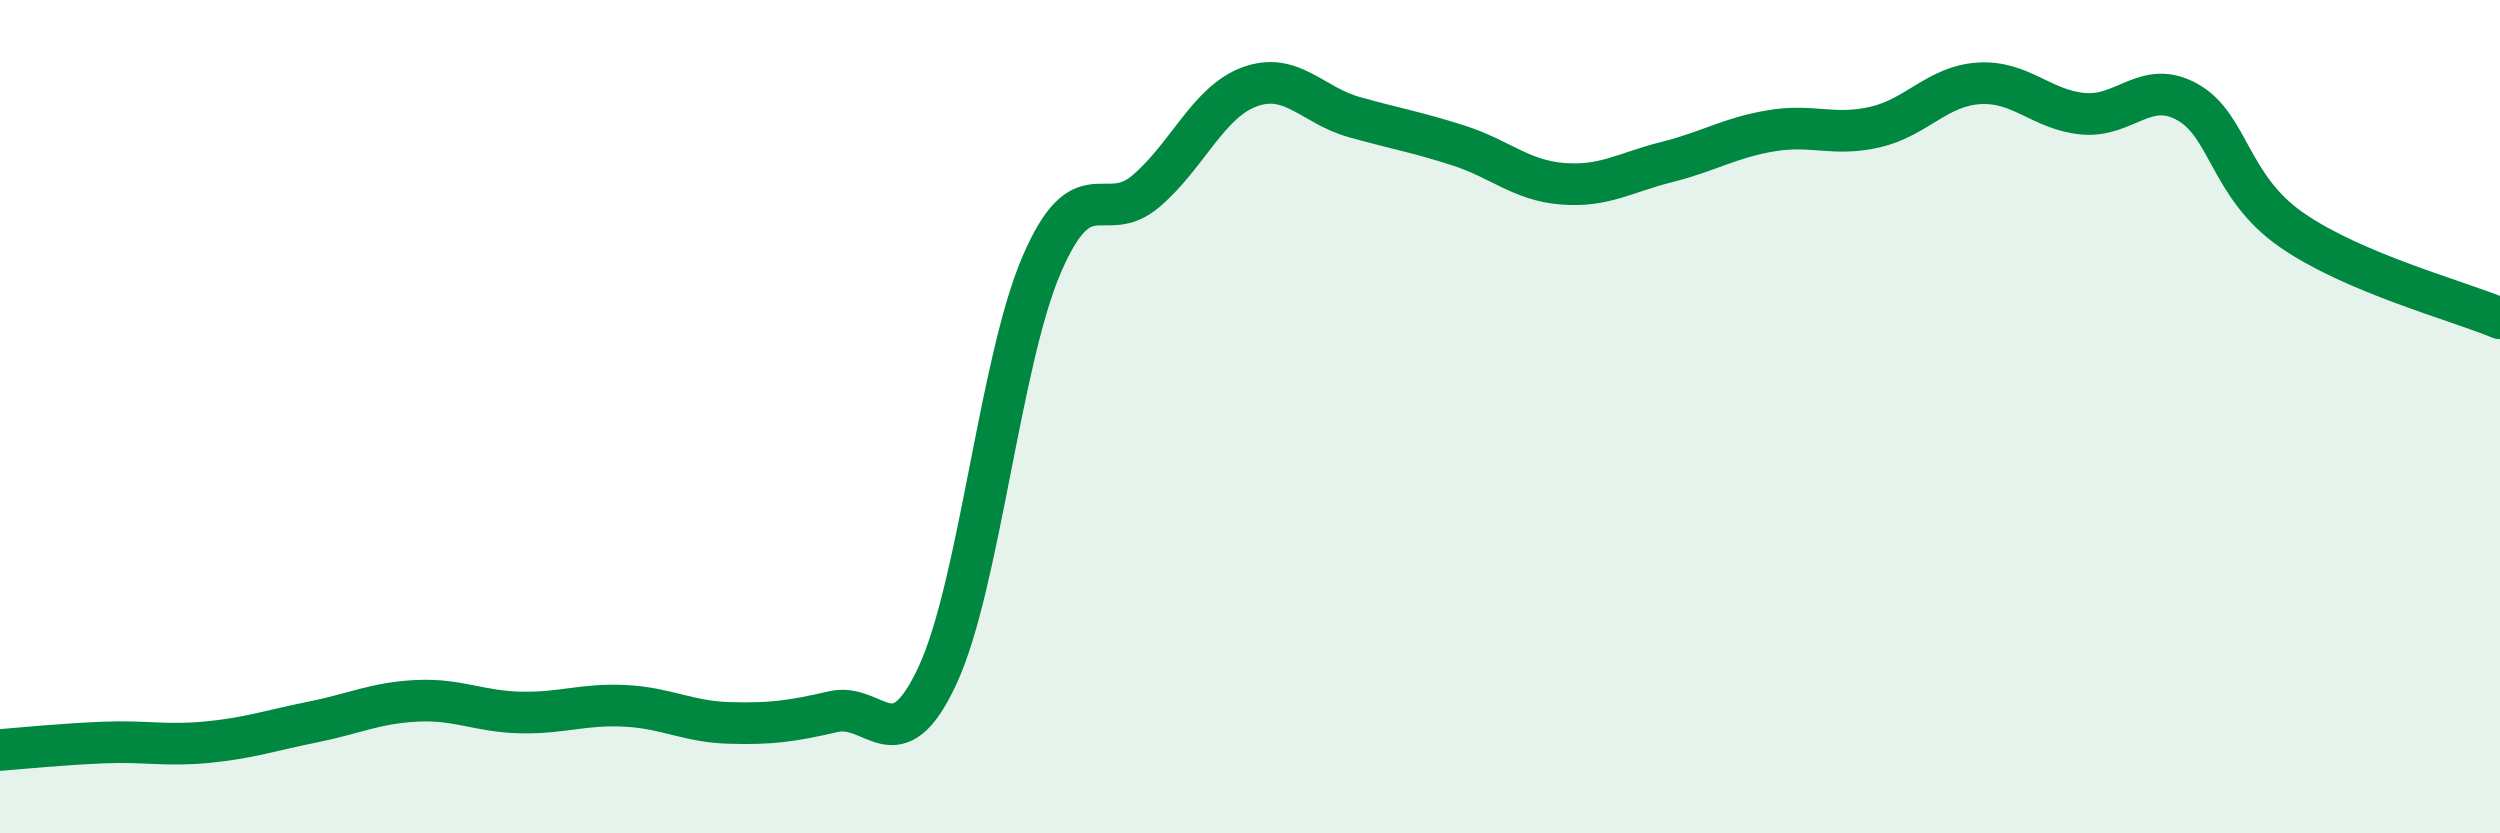
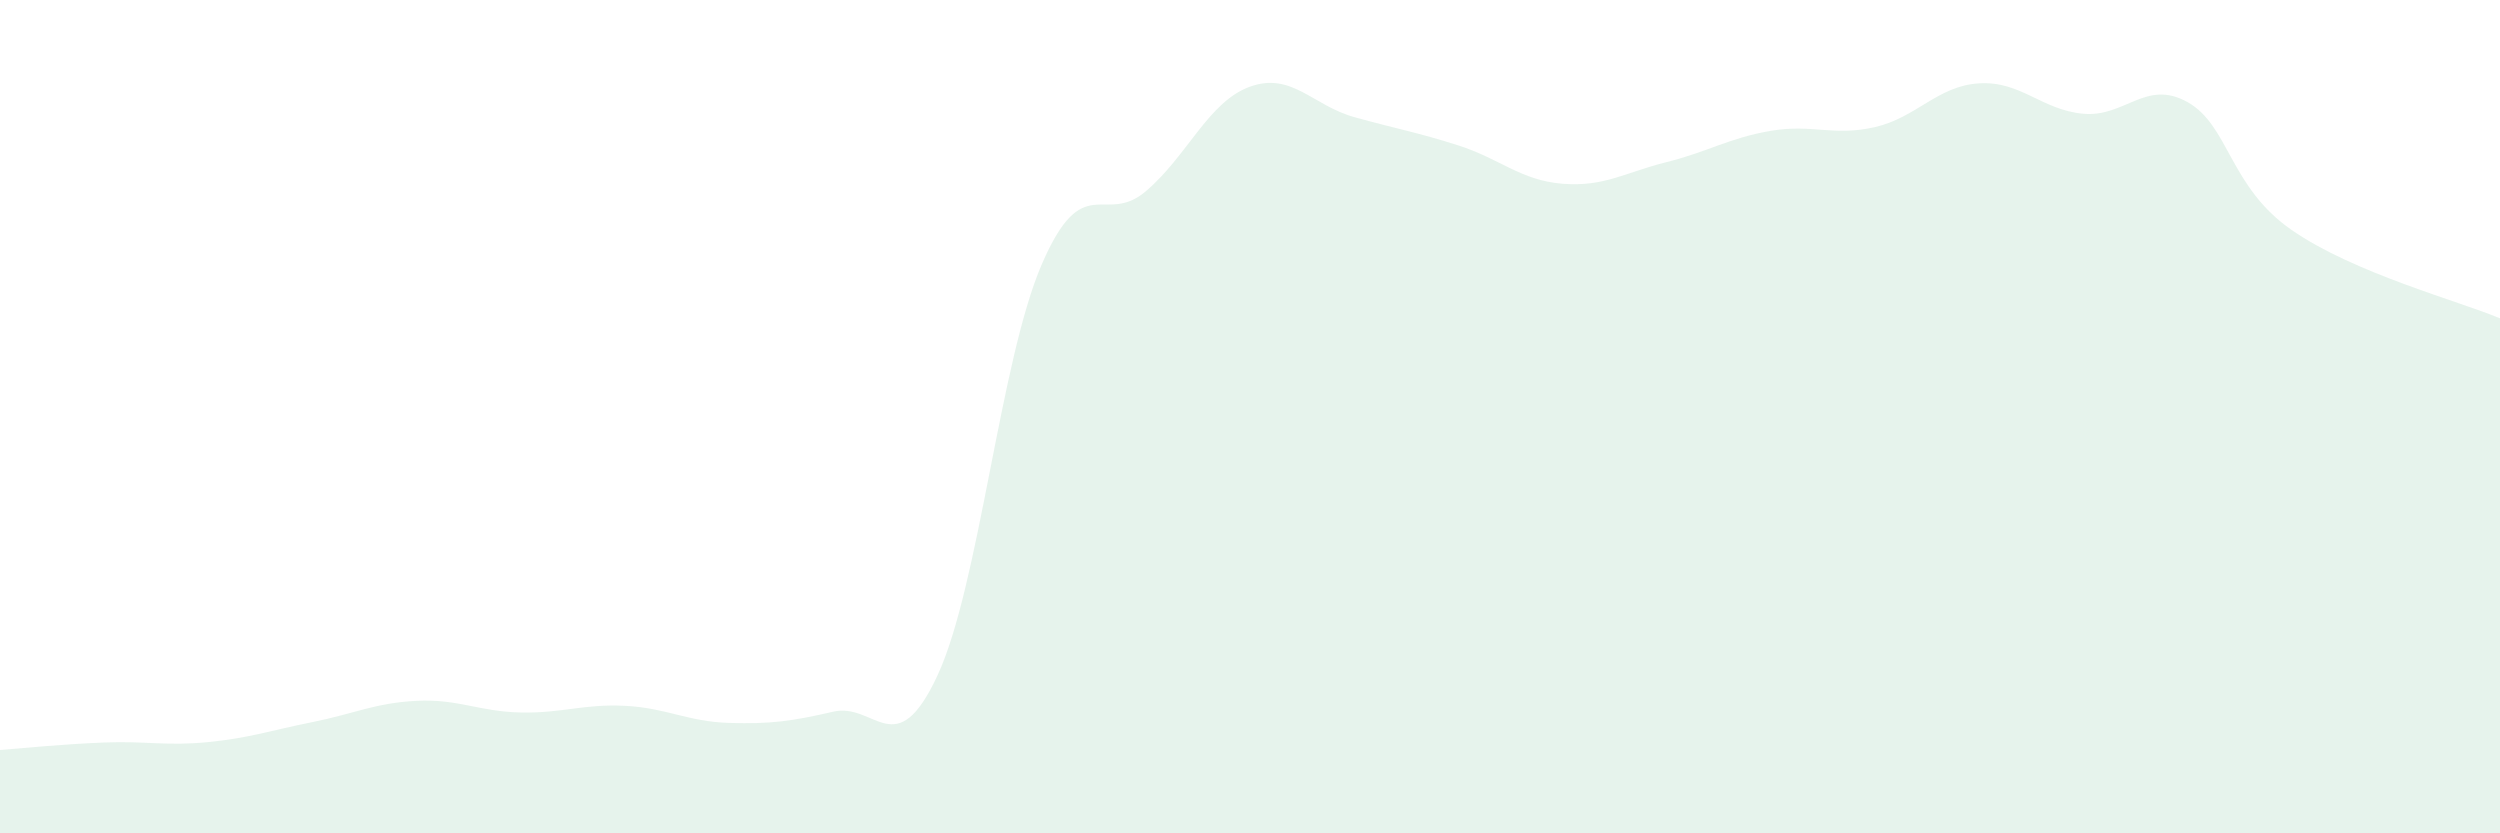
<svg xmlns="http://www.w3.org/2000/svg" width="60" height="20" viewBox="0 0 60 20">
  <path d="M 0,18 C 0.5,17.96 1.5,17.86 2.5,17.82 C 3.5,17.78 4,17.91 5,17.81 C 6,17.71 6.5,17.53 7.5,17.33 C 8.5,17.13 9,16.87 10,16.82 C 11,16.77 11.5,17.08 12.5,17.1 C 13.5,17.12 14,16.89 15,16.94 C 16,16.99 16.5,17.32 17.5,17.35 C 18.5,17.38 19,17.31 20,17.08 C 21,16.85 21.5,18.36 22.5,16.21 C 23.5,14.06 24,8.67 25,6.35 C 26,4.03 26.5,5.44 27.5,4.59 C 28.5,3.74 29,2.44 30,2.08 C 31,1.72 31.5,2.53 32.5,2.81 C 33.5,3.09 34,3.17 35,3.49 C 36,3.81 36.5,4.33 37.5,4.41 C 38.5,4.49 39,4.14 40,3.89 C 41,3.64 41.5,3.31 42.5,3.14 C 43.5,2.97 44,3.28 45,3.05 C 46,2.82 46.5,2.06 47.5,2 C 48.5,1.94 49,2.64 50,2.73 C 51,2.82 51.5,1.89 52.5,2.45 C 53.5,3.01 53.5,4.48 55,5.52 C 56.5,6.56 59,7.22 60,7.64L60 20L0 20Z" fill="#008740" opacity="0.1" stroke-linecap="round" stroke-linejoin="round" />
-   <path d="M 0,18 C 0.5,17.96 1.5,17.86 2.5,17.82 C 3.5,17.78 4,17.91 5,17.81 C 6,17.71 6.5,17.53 7.5,17.33 C 8.5,17.13 9,16.87 10,16.82 C 11,16.77 11.5,17.08 12.5,17.1 C 13.5,17.12 14,16.89 15,16.94 C 16,16.99 16.5,17.32 17.5,17.35 C 18.5,17.38 19,17.31 20,17.08 C 21,16.85 21.5,18.36 22.5,16.21 C 23.5,14.06 24,8.67 25,6.35 C 26,4.03 26.5,5.44 27.5,4.59 C 28.5,3.74 29,2.44 30,2.08 C 31,1.72 31.5,2.53 32.5,2.81 C 33.5,3.09 34,3.17 35,3.49 C 36,3.81 36.5,4.33 37.5,4.41 C 38.5,4.49 39,4.14 40,3.89 C 41,3.64 41.5,3.31 42.5,3.14 C 43.5,2.97 44,3.28 45,3.05 C 46,2.82 46.5,2.06 47.5,2 C 48.5,1.94 49,2.64 50,2.73 C 51,2.82 51.5,1.89 52.5,2.45 C 53.5,3.01 53.5,4.48 55,5.52 C 56.5,6.56 59,7.22 60,7.64" stroke="#008740" stroke-width="1" fill="none" stroke-linecap="round" stroke-linejoin="round" />
</svg>